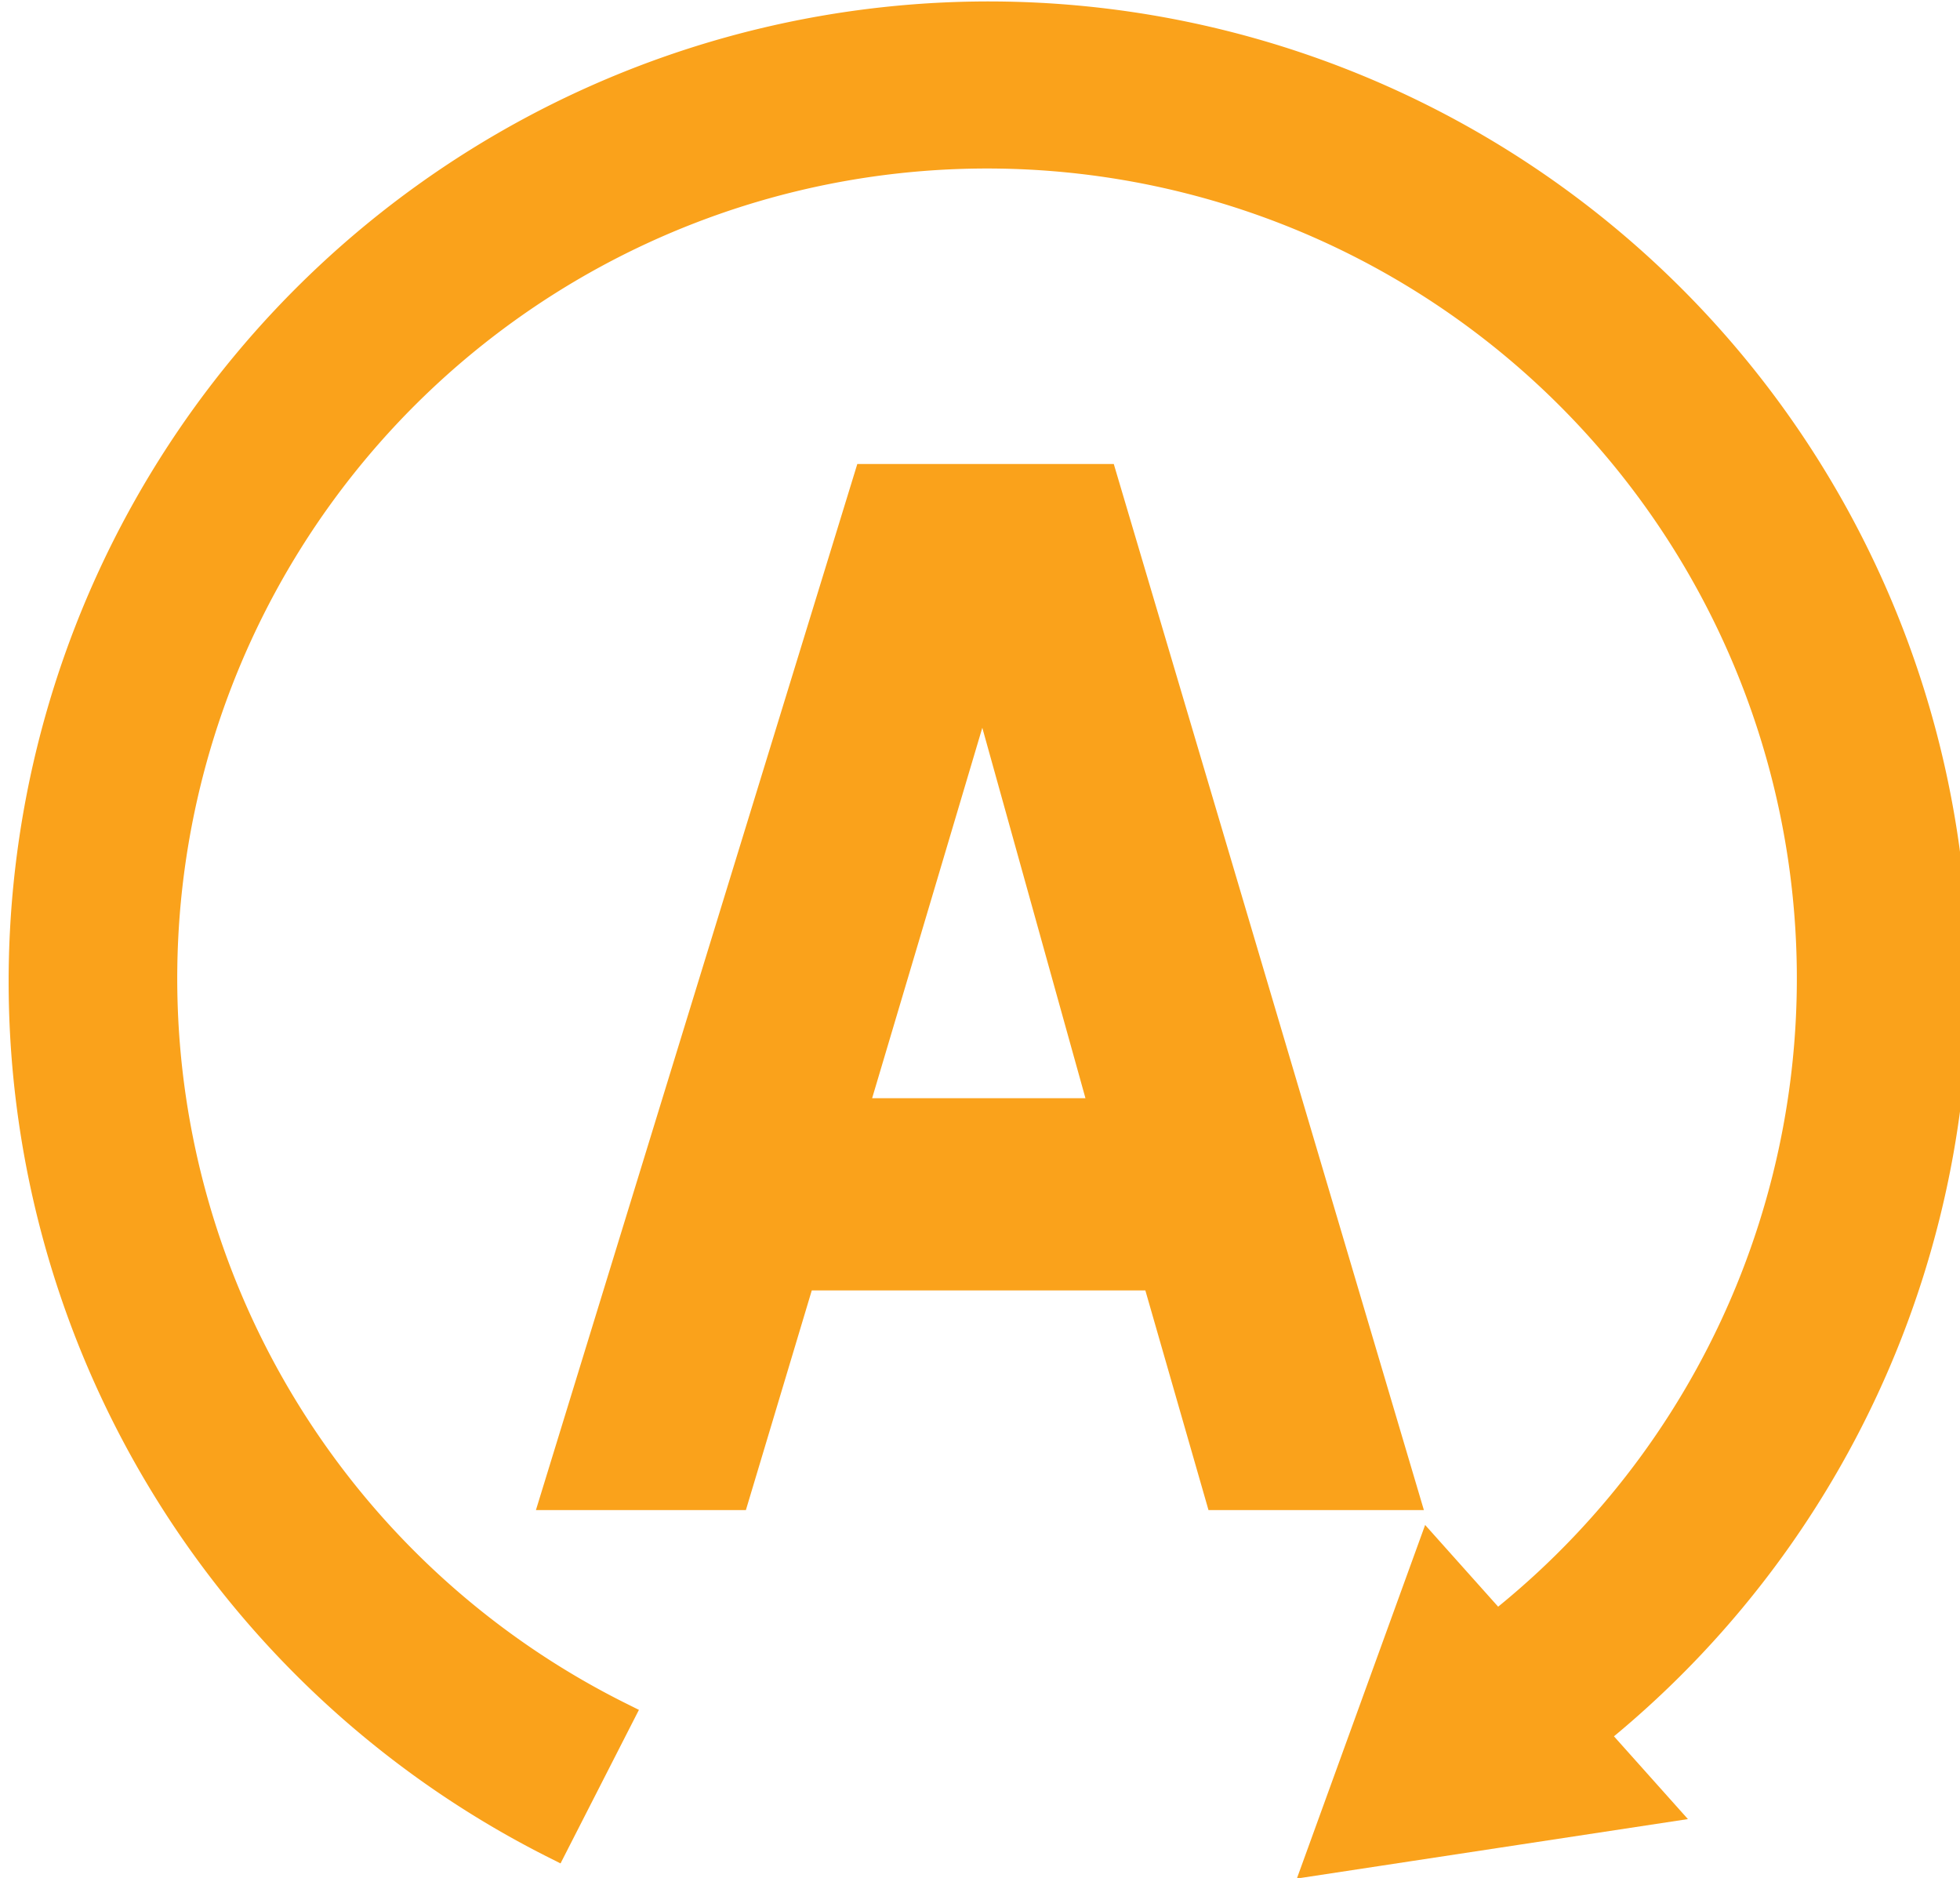
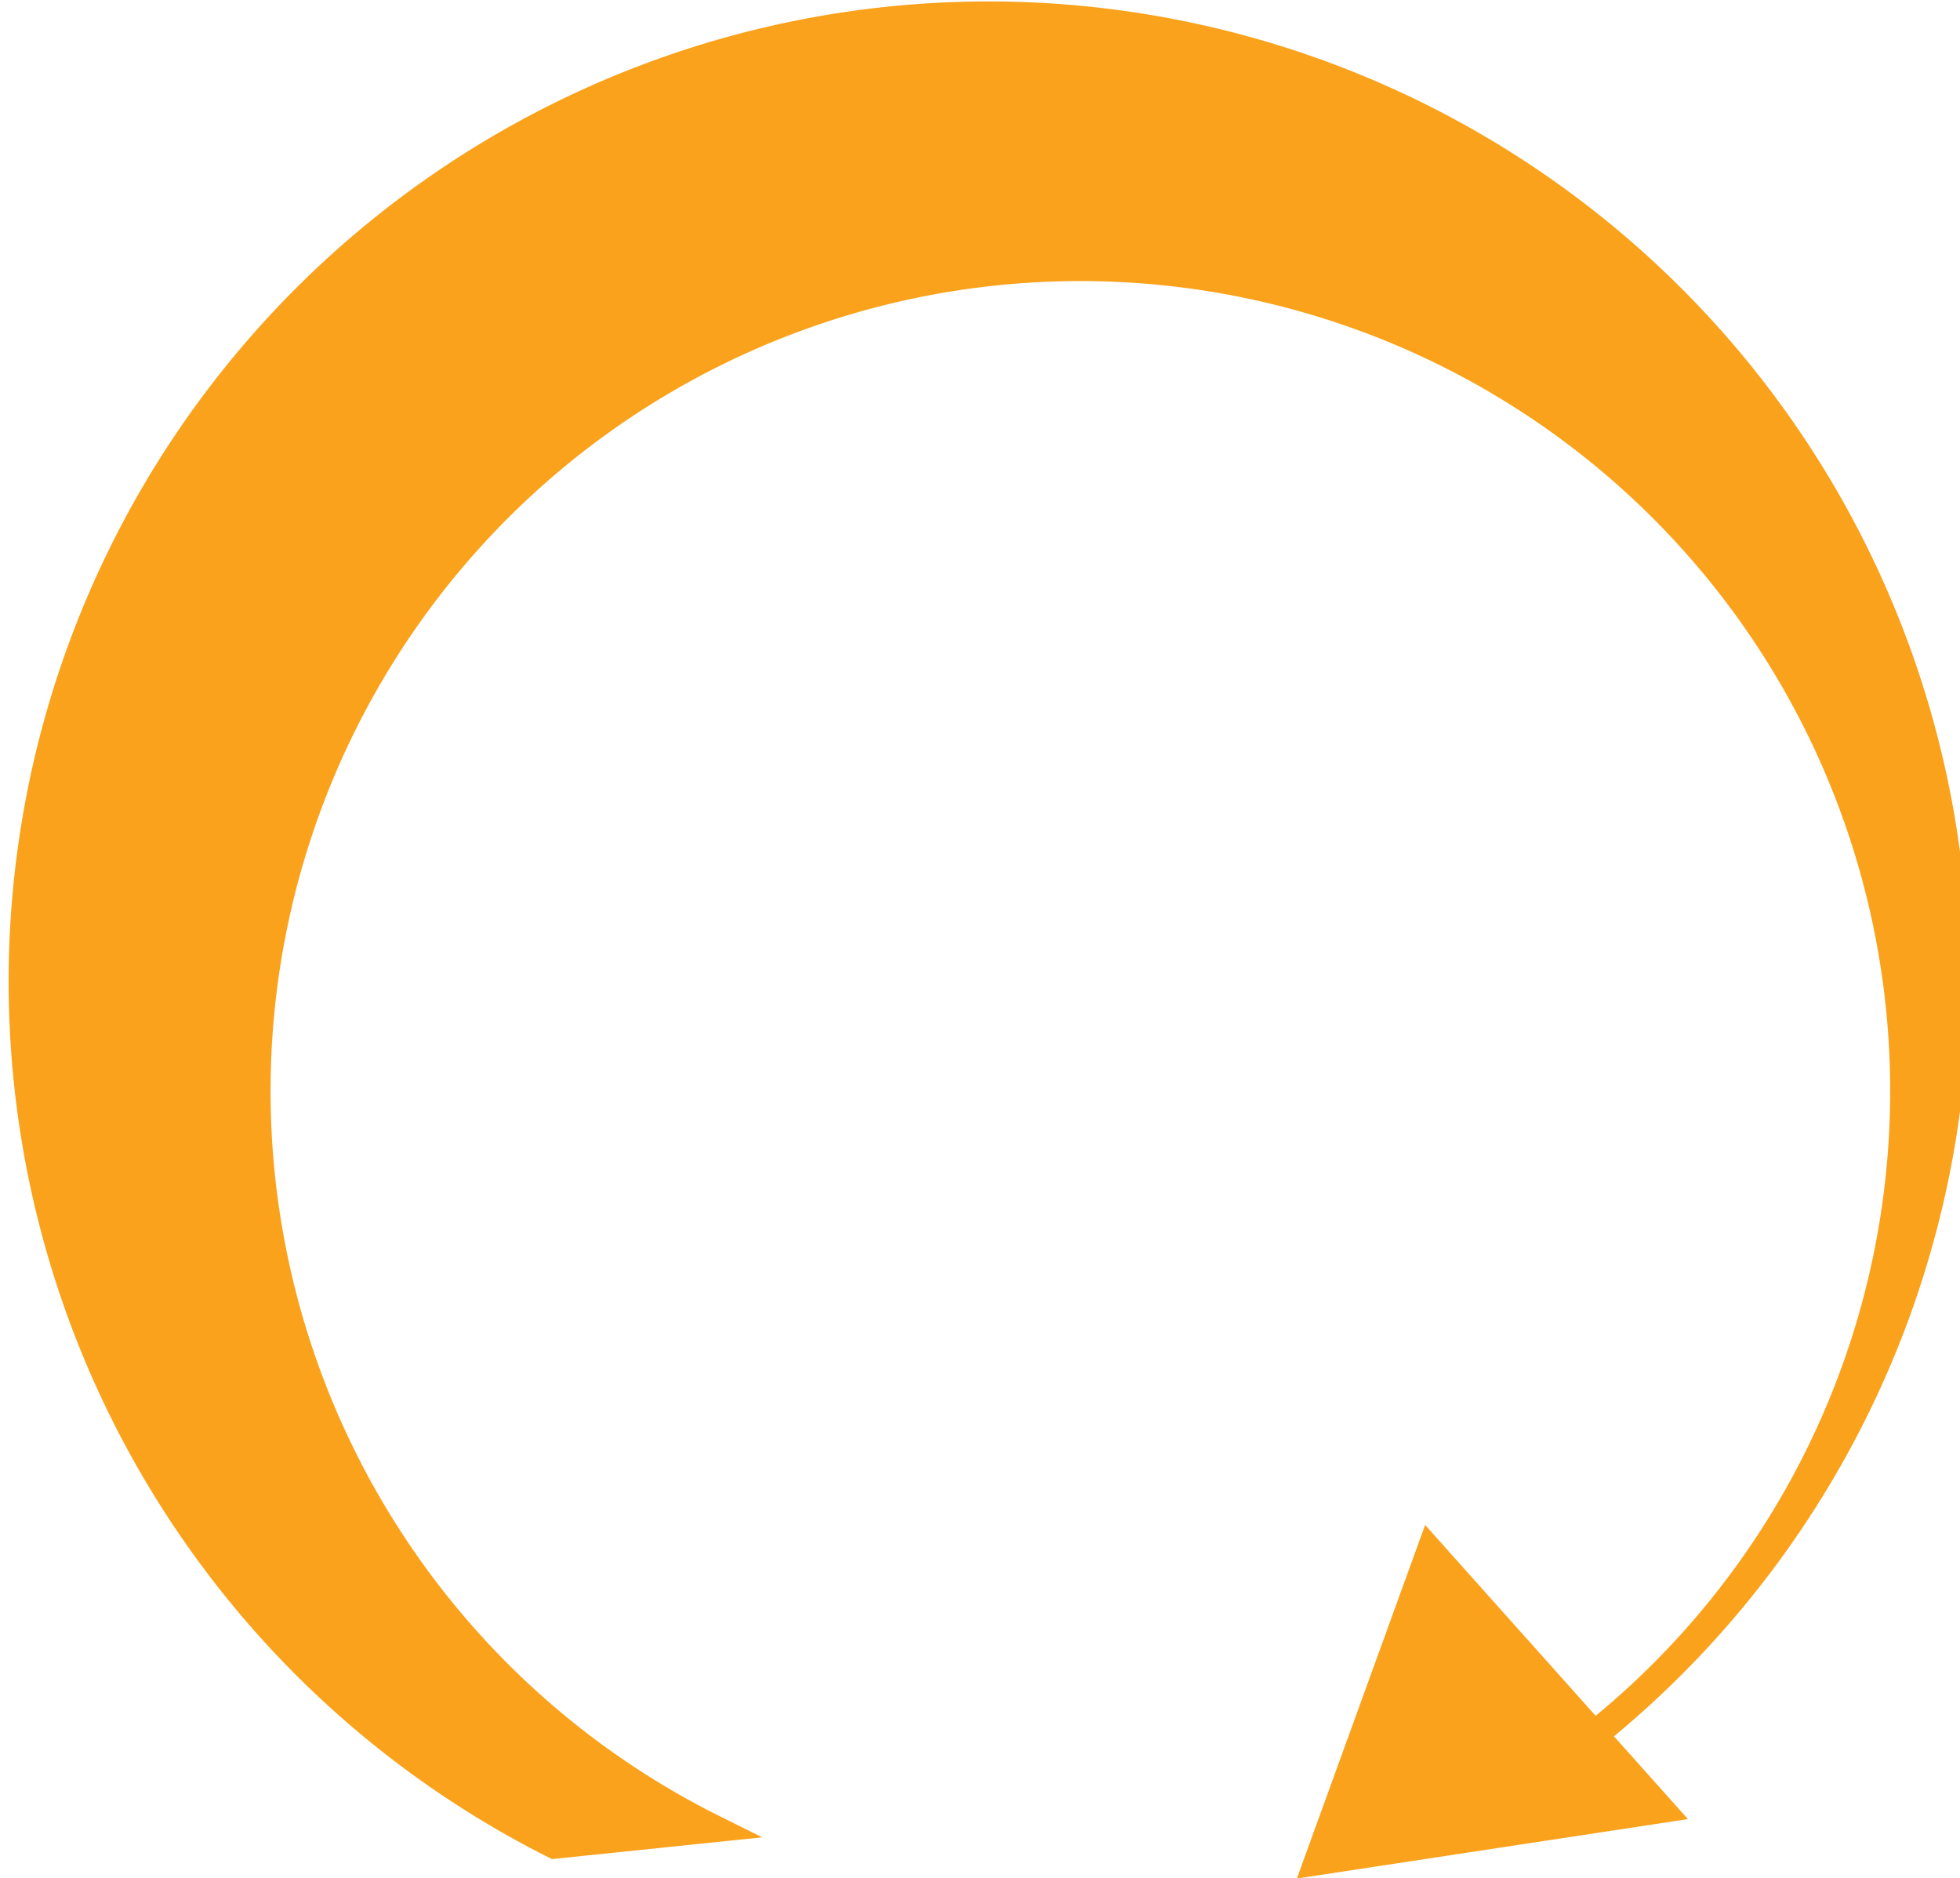
<svg xmlns="http://www.w3.org/2000/svg" id="Layer_1" data-name="Layer 1" viewBox="0 0 7.14 6.84">
  <defs>
    <style>.cls-1{fill:#faa21b;stroke:#faa21b;stroke-miterlimit:10;stroke-width:0.1px;}</style>
  </defs>
  <title>Common-auto idle stop icon_amber-svg</title>
-   <path class="cls-1" d="M397,286.85a3.52,3.52,0,1,1,3.81-.42l-.34-.41a3,3,0,1,0-3.23.36Z" transform="translate(-394.98 -280.13)" />
+   <path class="cls-1" d="M397,286.85a3.52,3.52,0,1,1,3.81-.42a3,3,0,1,0-3.23.36Z" transform="translate(-394.98 -280.13)" />
  <polygon class="cls-1" points="6.05 6.59 5.21 5.65 4.8 6.78 6.05 6.59" />
-   <path class="cls-1" d="M399,281.87l1.1,3.71h-.68l-.23-.8H397.9l-.24.8H397l1.14-3.71Zm0,2.31-.44-1.58-.47,1.58Z" transform="translate(-394.98 -280.13)" />
</svg>